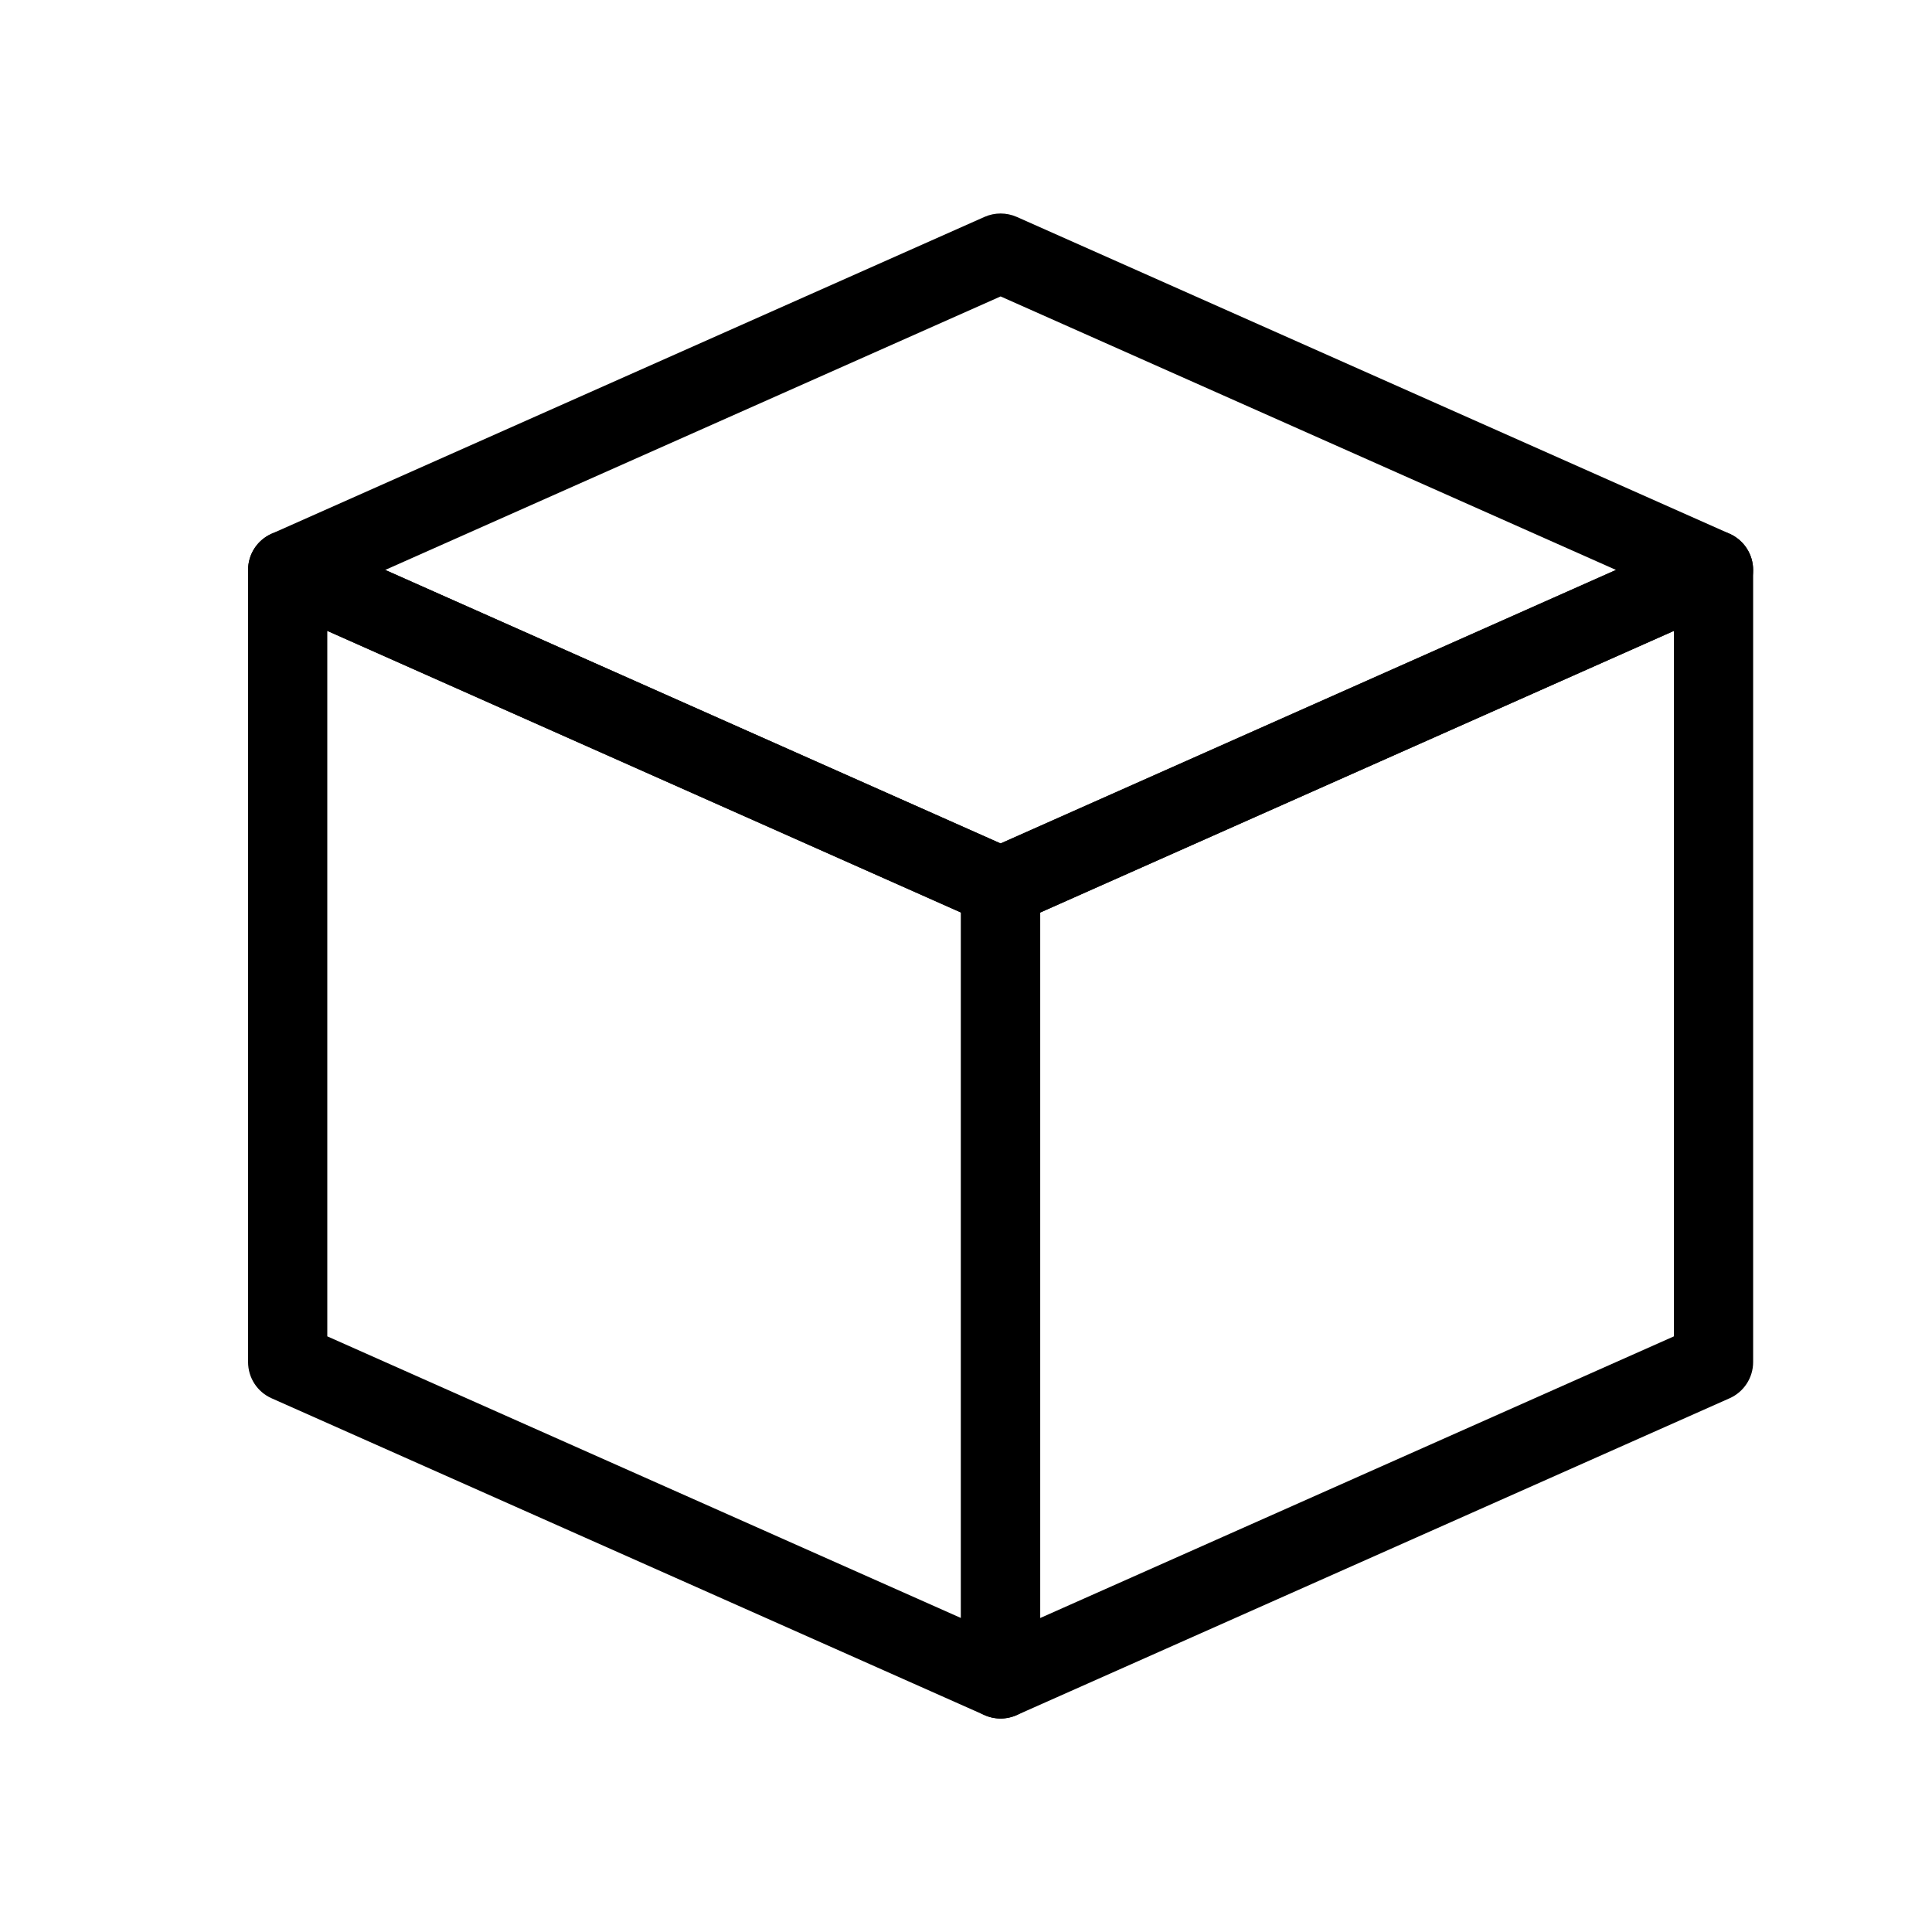
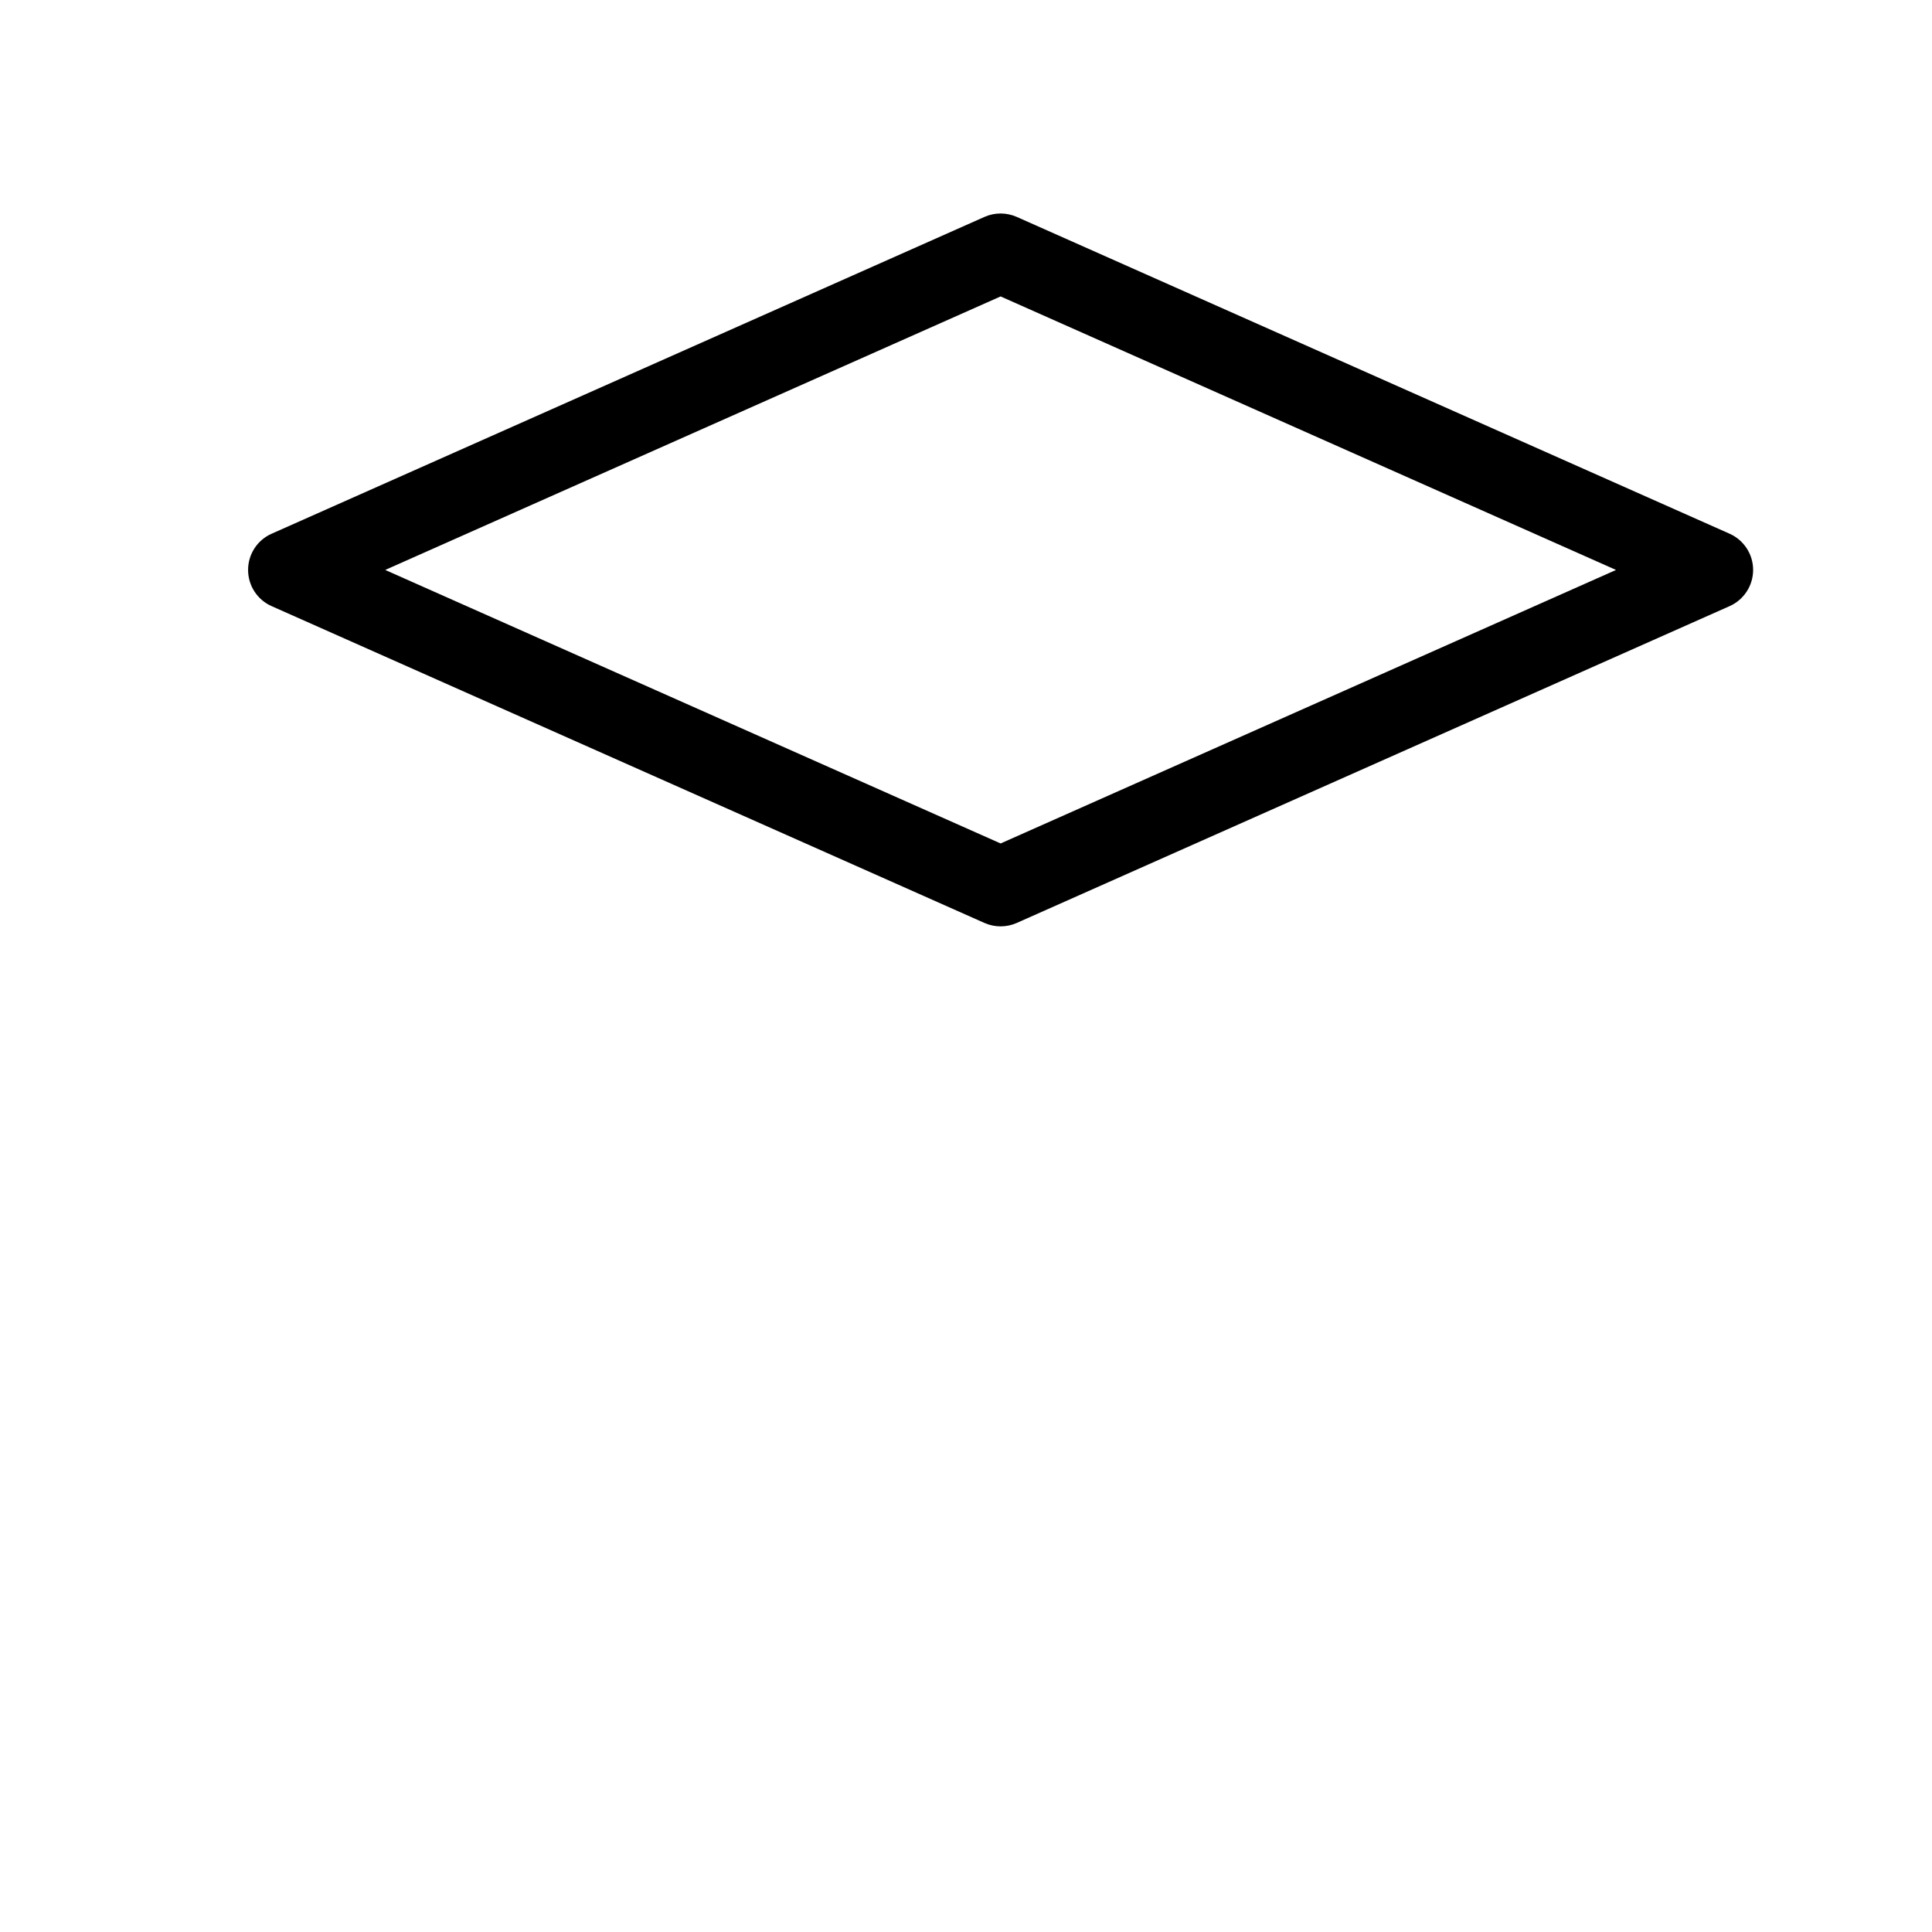
<svg xmlns="http://www.w3.org/2000/svg" fill="#000000" width="800px" height="800px" version="1.1" viewBox="144 144 512 512">
  <g fill-rule="evenodd">
-     <path d="m608.6 295.04c0-3.547-1.805-6.863-4.785-8.797-2.981-1.93-6.738-2.246-9.973-0.797l-188.93 83.969c-3.801 1.68-6.234 5.438-6.234 9.594v209.92c0 3.547 1.785 6.863 4.766 8.797 2.981 1.93 6.738 2.246 9.992 0.797l188.93-83.969c3.777-1.68 6.234-5.438 6.234-9.594zm-20.992 16.145v186.96l-167.94 74.648v-186.96z" />
-     <path d="m224.5 285.45c-3.254-1.449-7.012-1.133-9.992 0.797-2.981 1.93-4.766 5.246-4.766 8.797v209.92c0 4.156 2.434 7.914 6.234 9.594l188.93 83.969c3.234 1.449 6.992 1.133 9.973-0.797 2.981-1.93 4.785-5.246 4.785-8.797v-209.92c0-4.156-2.457-7.914-6.234-9.594zm6.234 25.734 167.94 74.648v186.96l-167.94-74.648z" />
    <path d="m404.91 388.6c2.707 1.195 5.793 1.195 8.523 0l188.93-83.969c3.777-1.68 6.234-5.438 6.234-9.594s-2.457-7.914-6.234-9.594l-188.93-83.969c-2.731-1.195-5.816-1.195-8.523 0l-188.93 83.969c-3.801 1.68-6.234 5.438-6.234 9.594s2.434 7.914 6.234 9.594zm4.262-21.074-163.09-72.484 163.09-72.484 163.09 72.484z" />
  </g>
</svg>